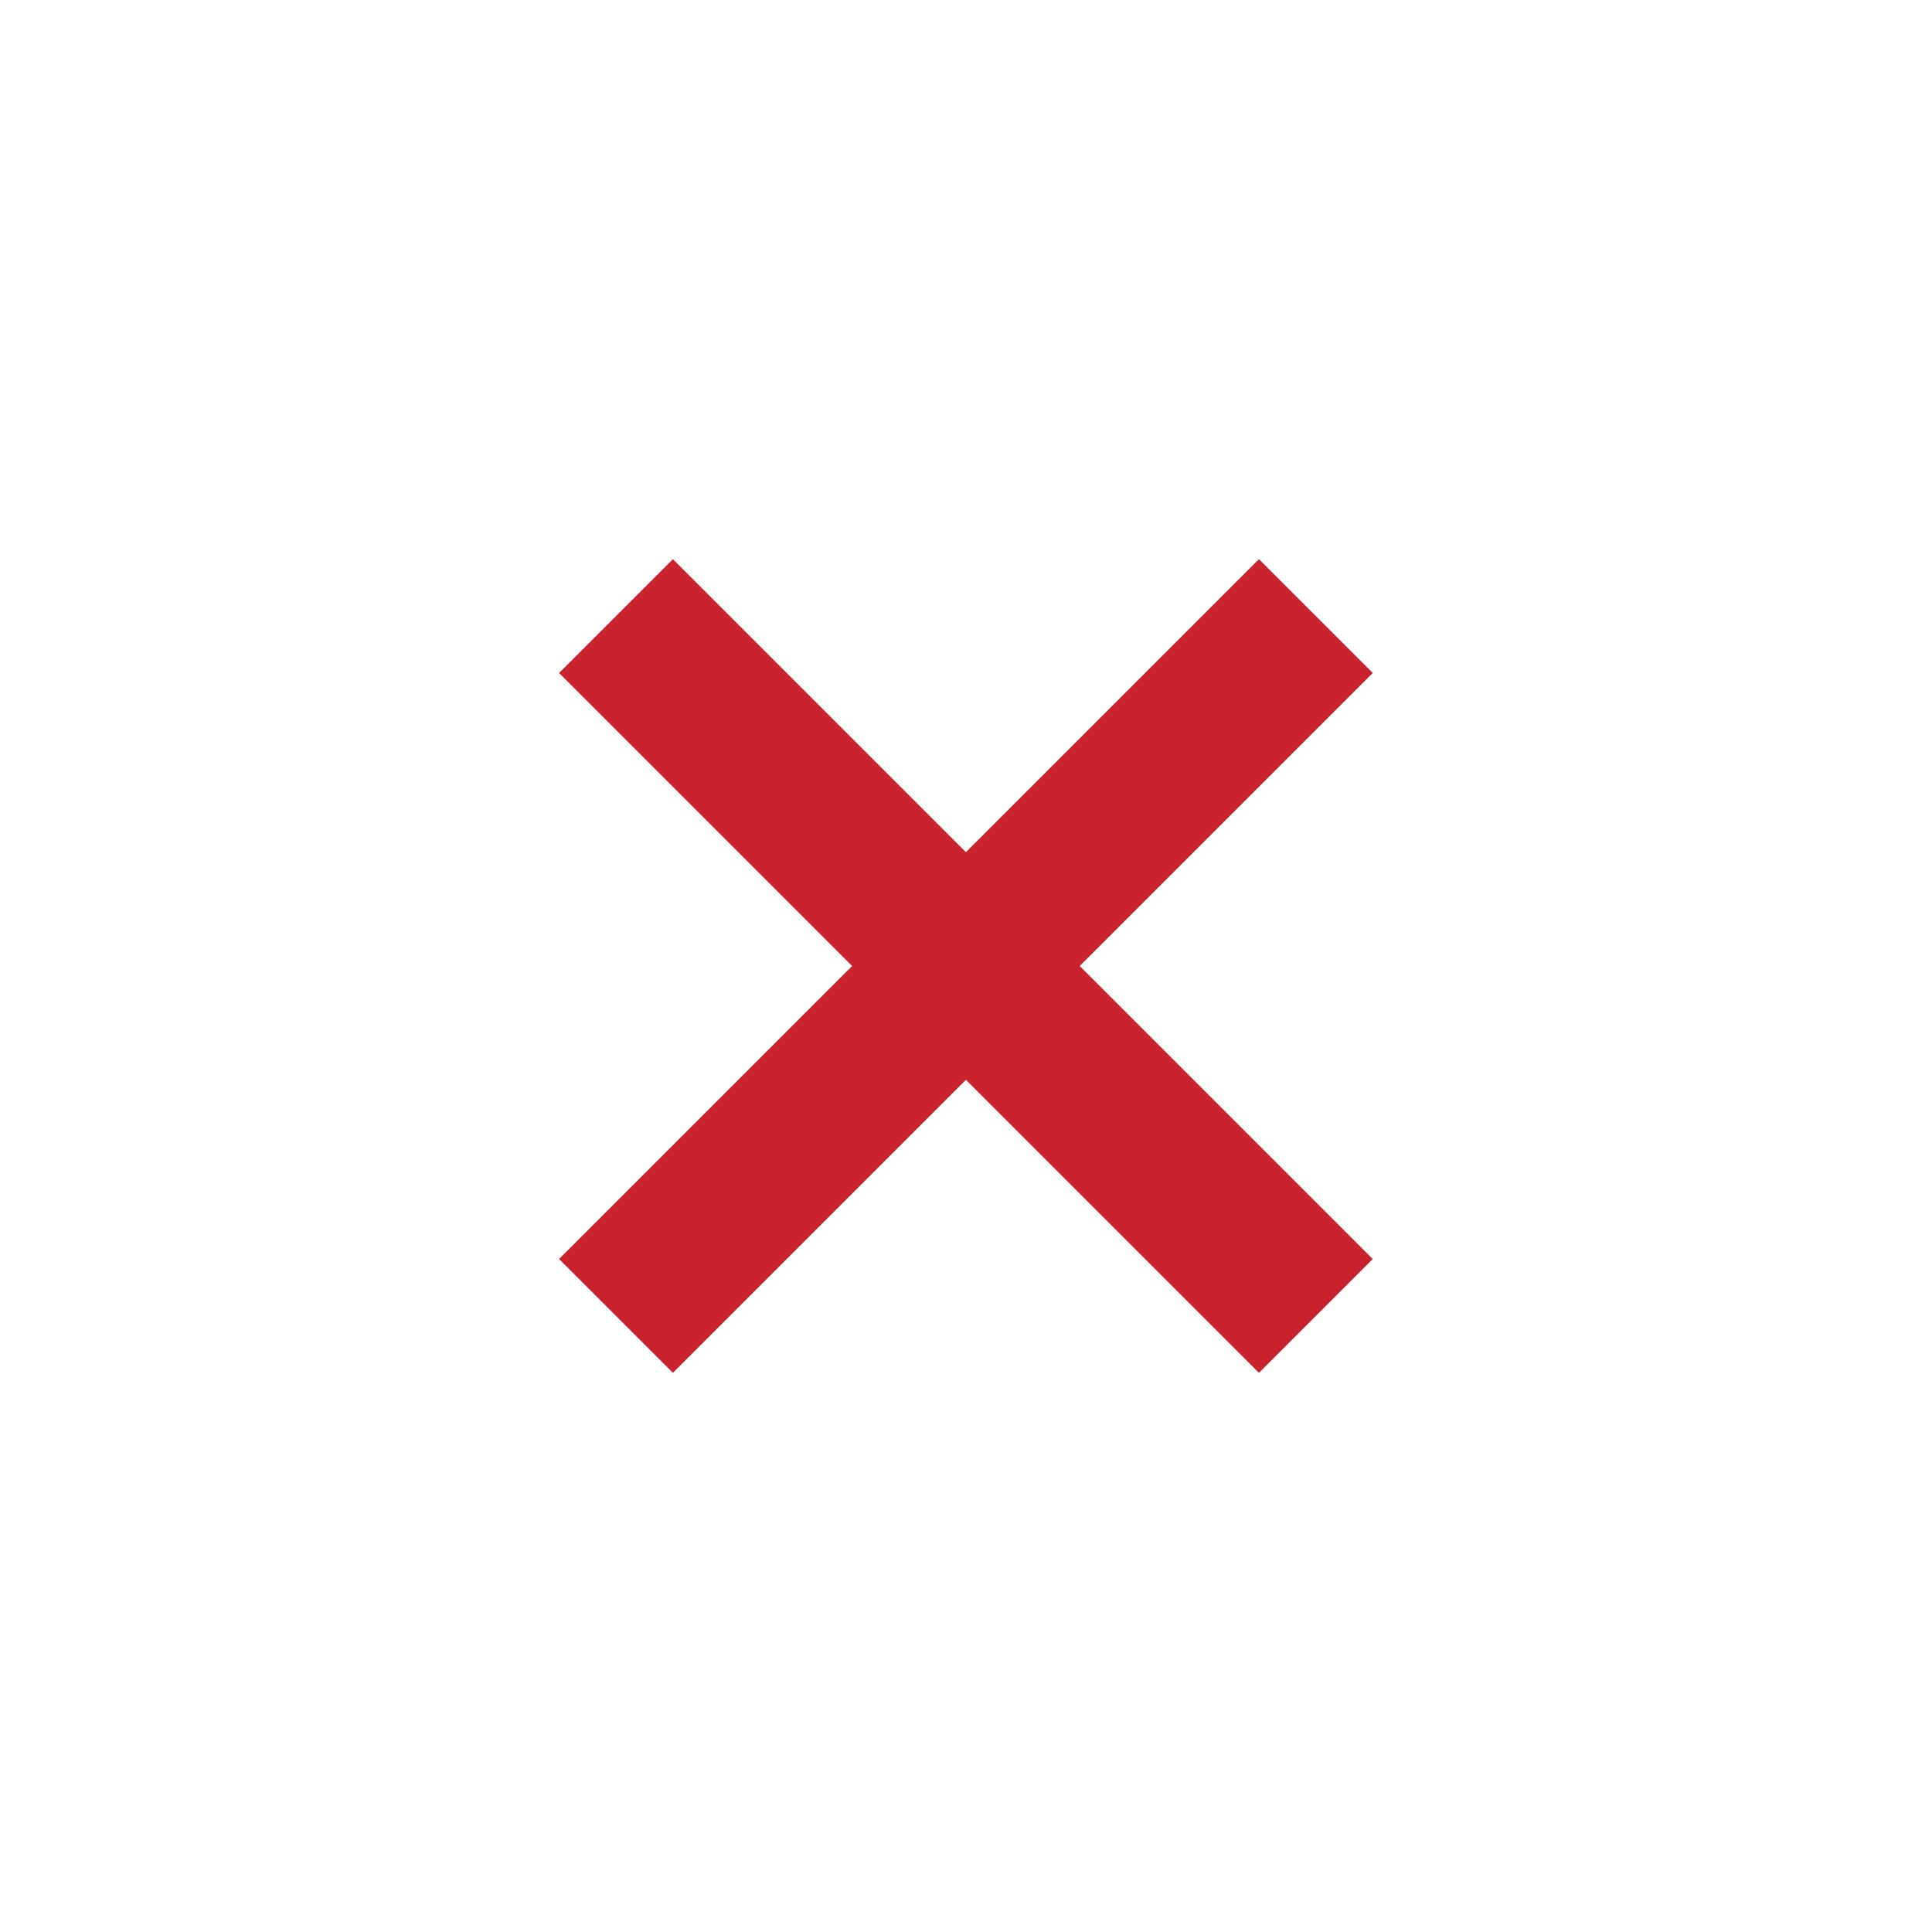
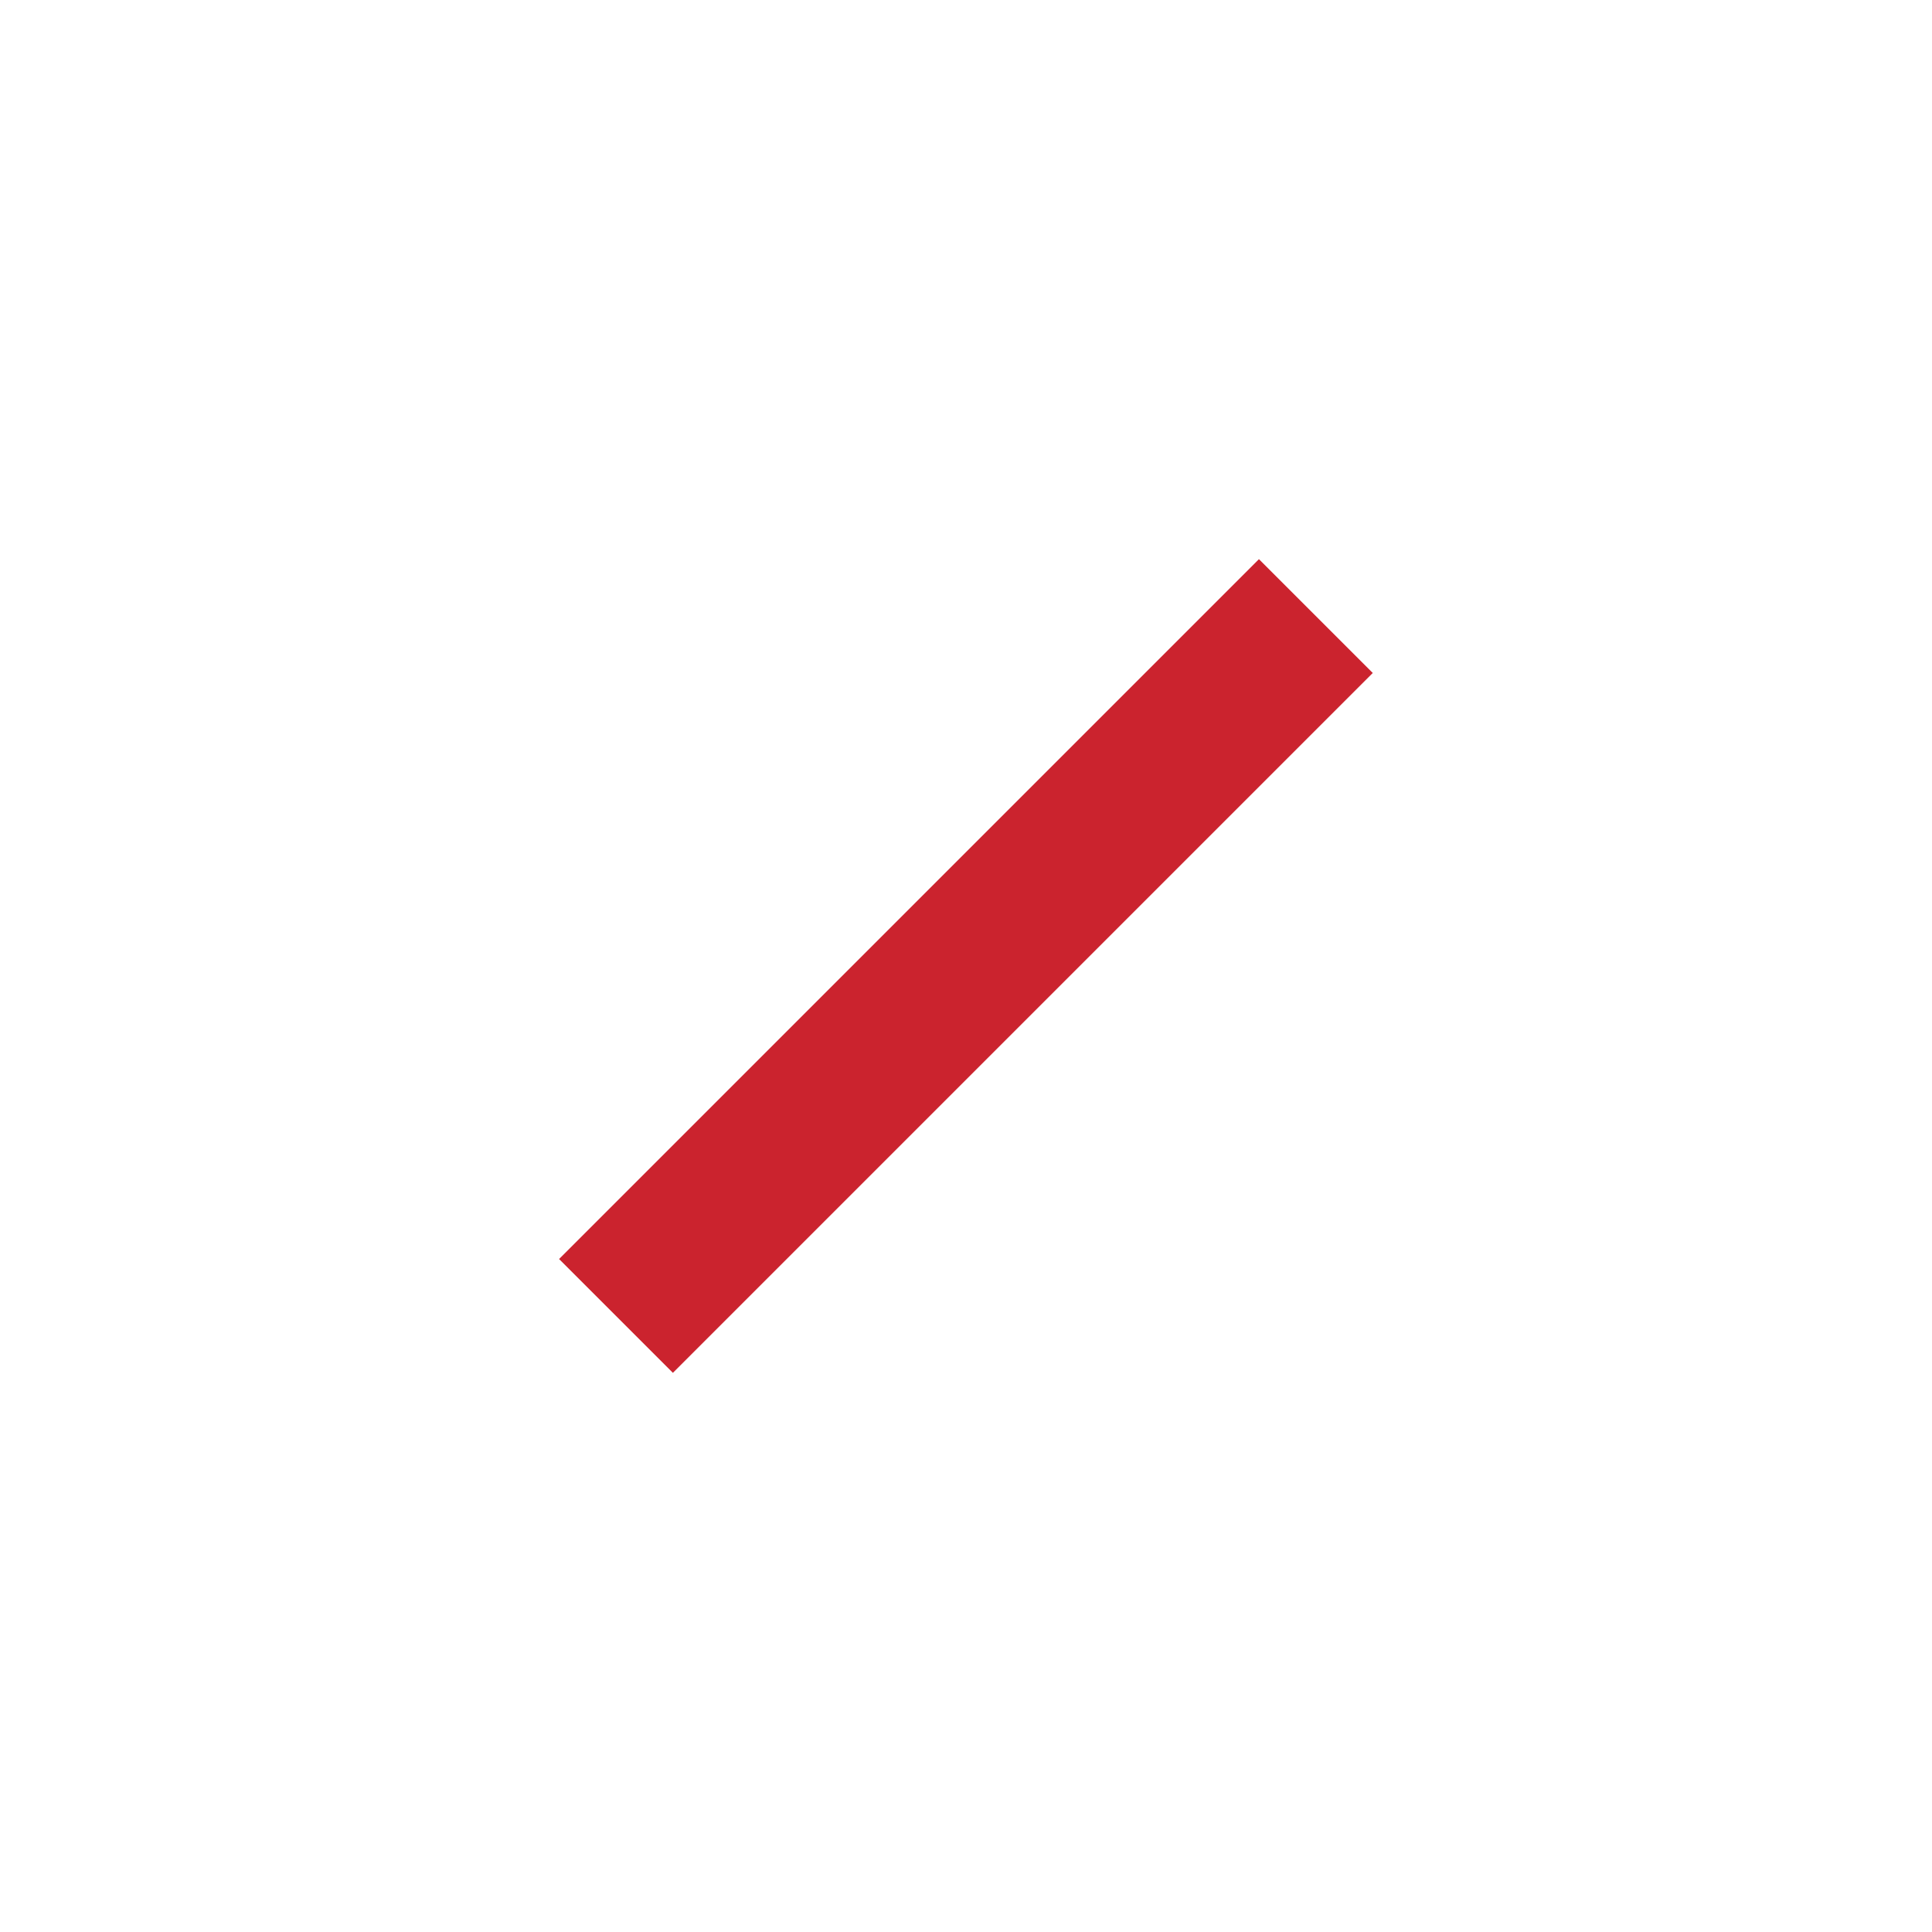
<svg xmlns="http://www.w3.org/2000/svg" width="24" height="24" viewBox="0 0 24 24" fill="none">
-   <path d="M17.053 15.64L8.359 6.946L6.945 8.36L15.639 17.054L17.053 15.64Z" fill="#CB232E" />
  <path d="M8.359 17.054L17.053 8.36L15.639 6.946L6.945 15.64L8.359 17.054Z" fill="#CB232E" />
</svg>